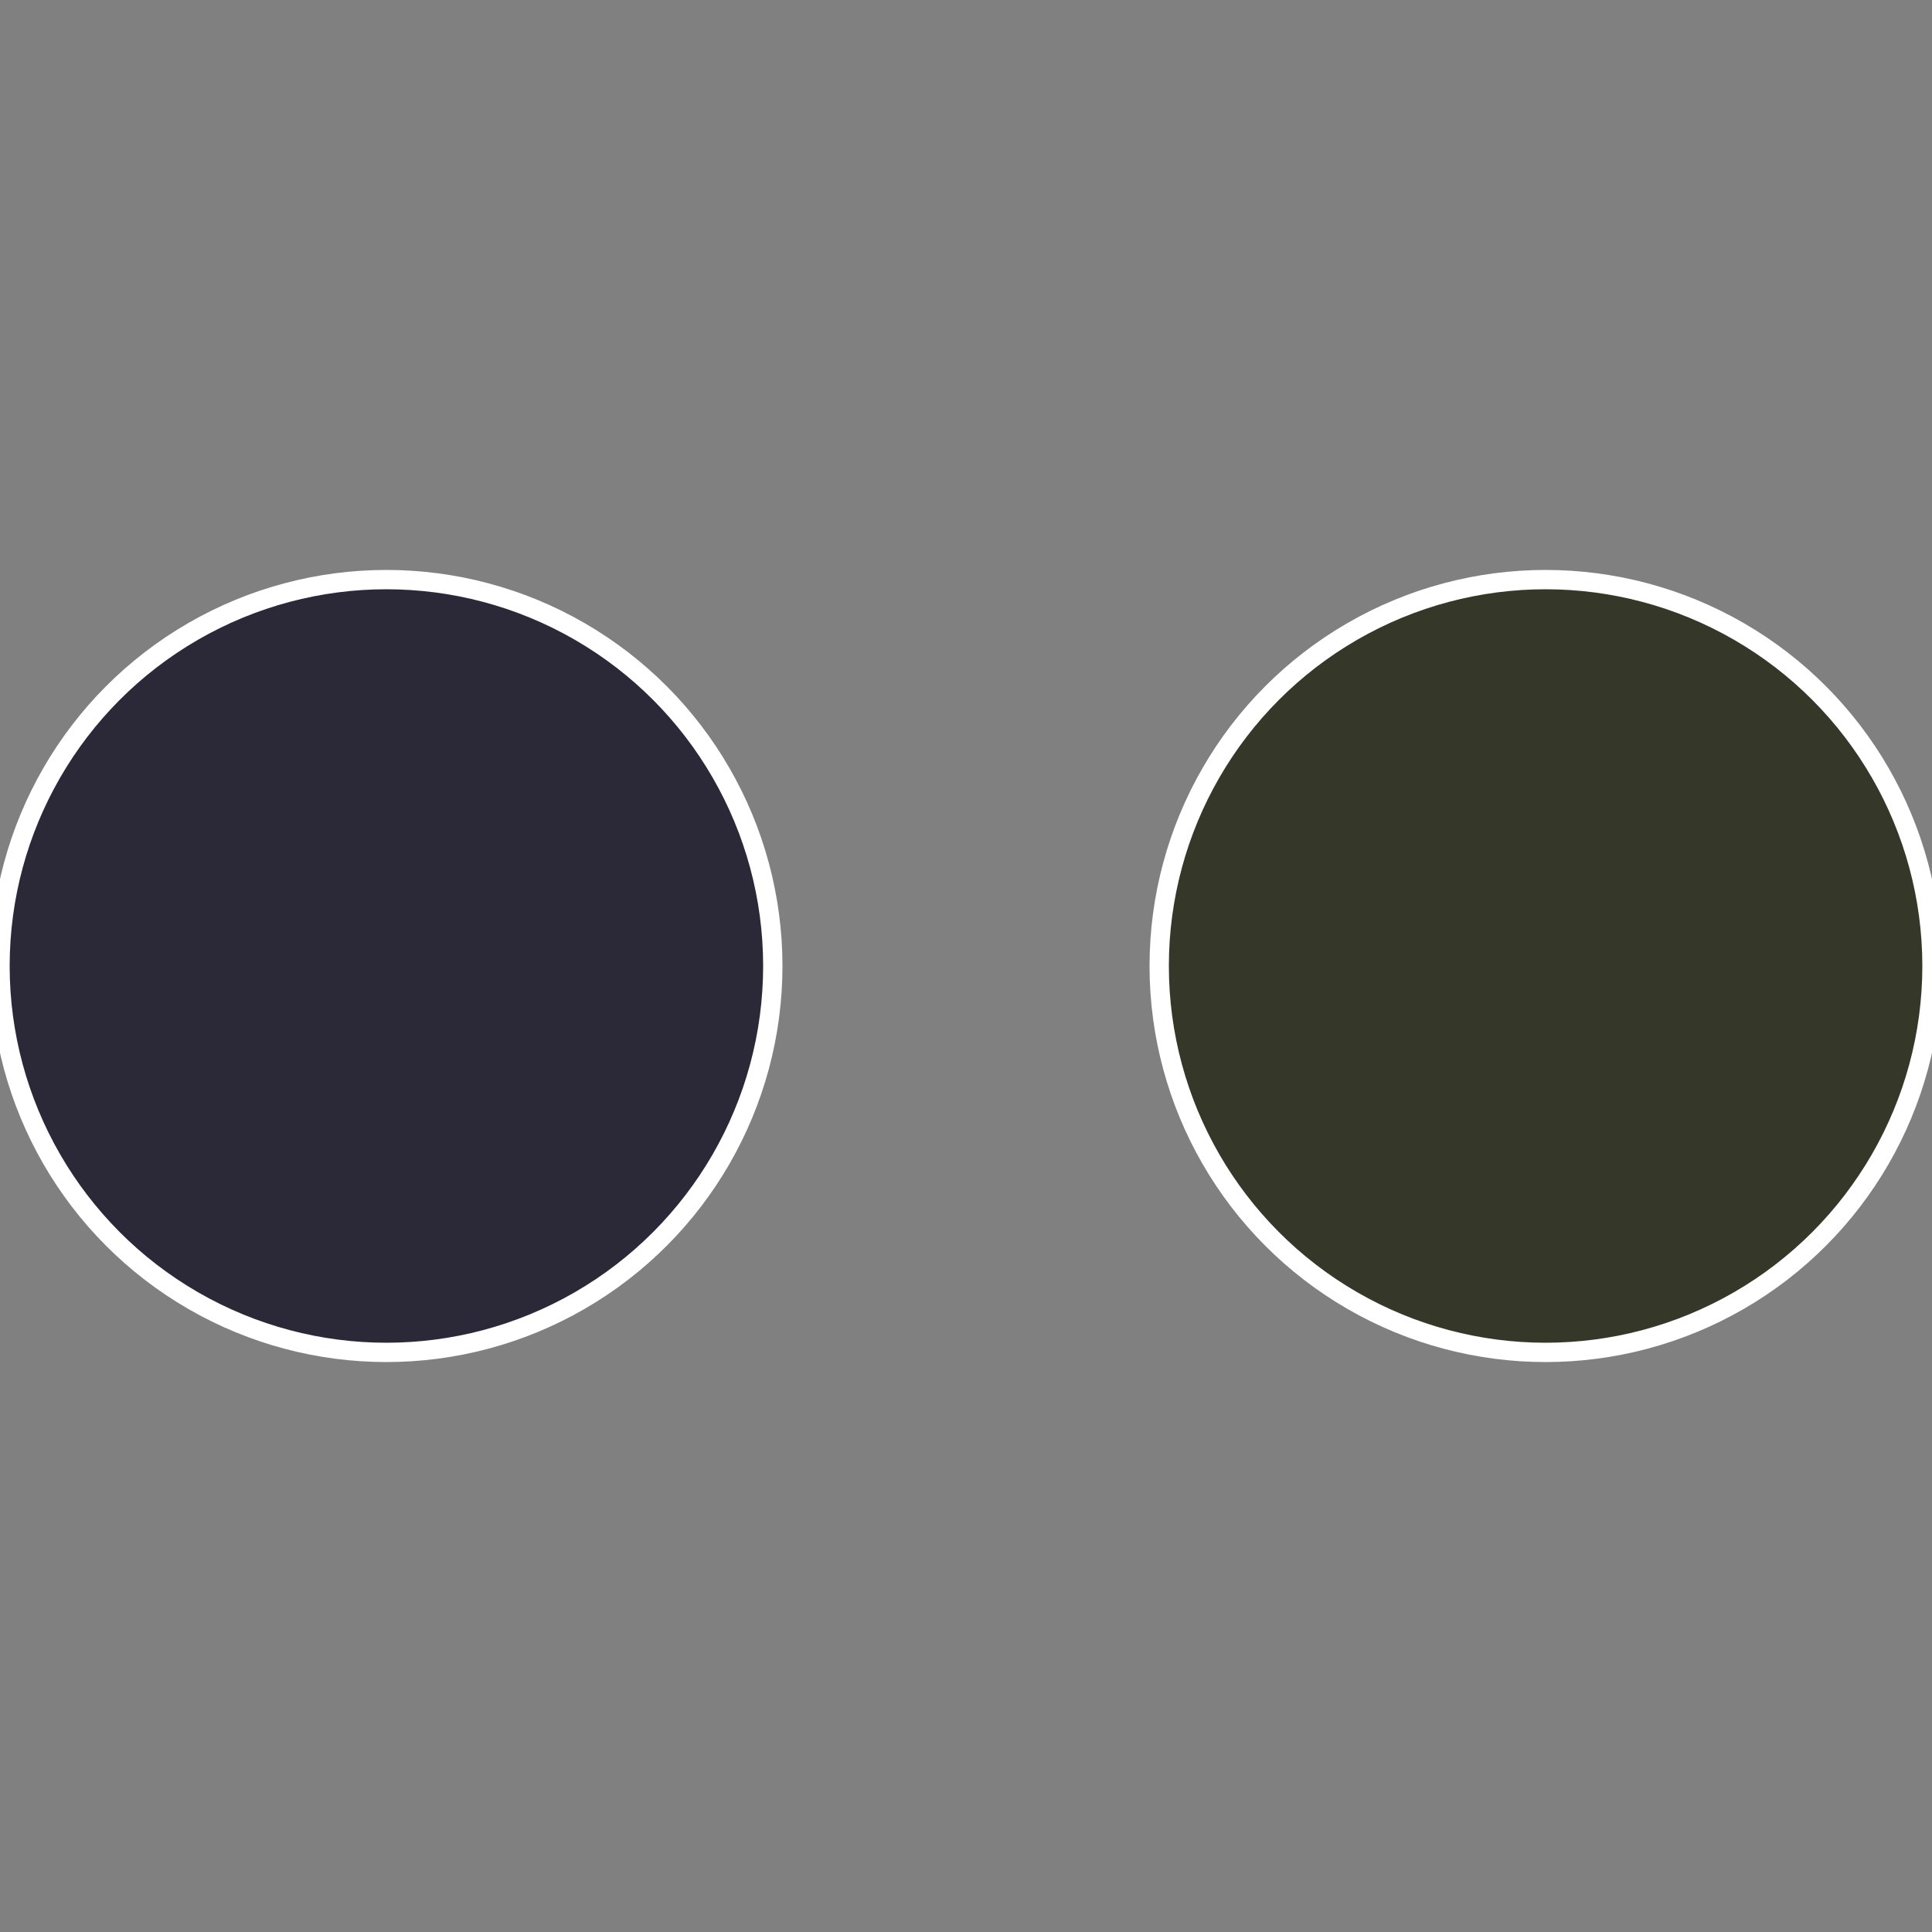
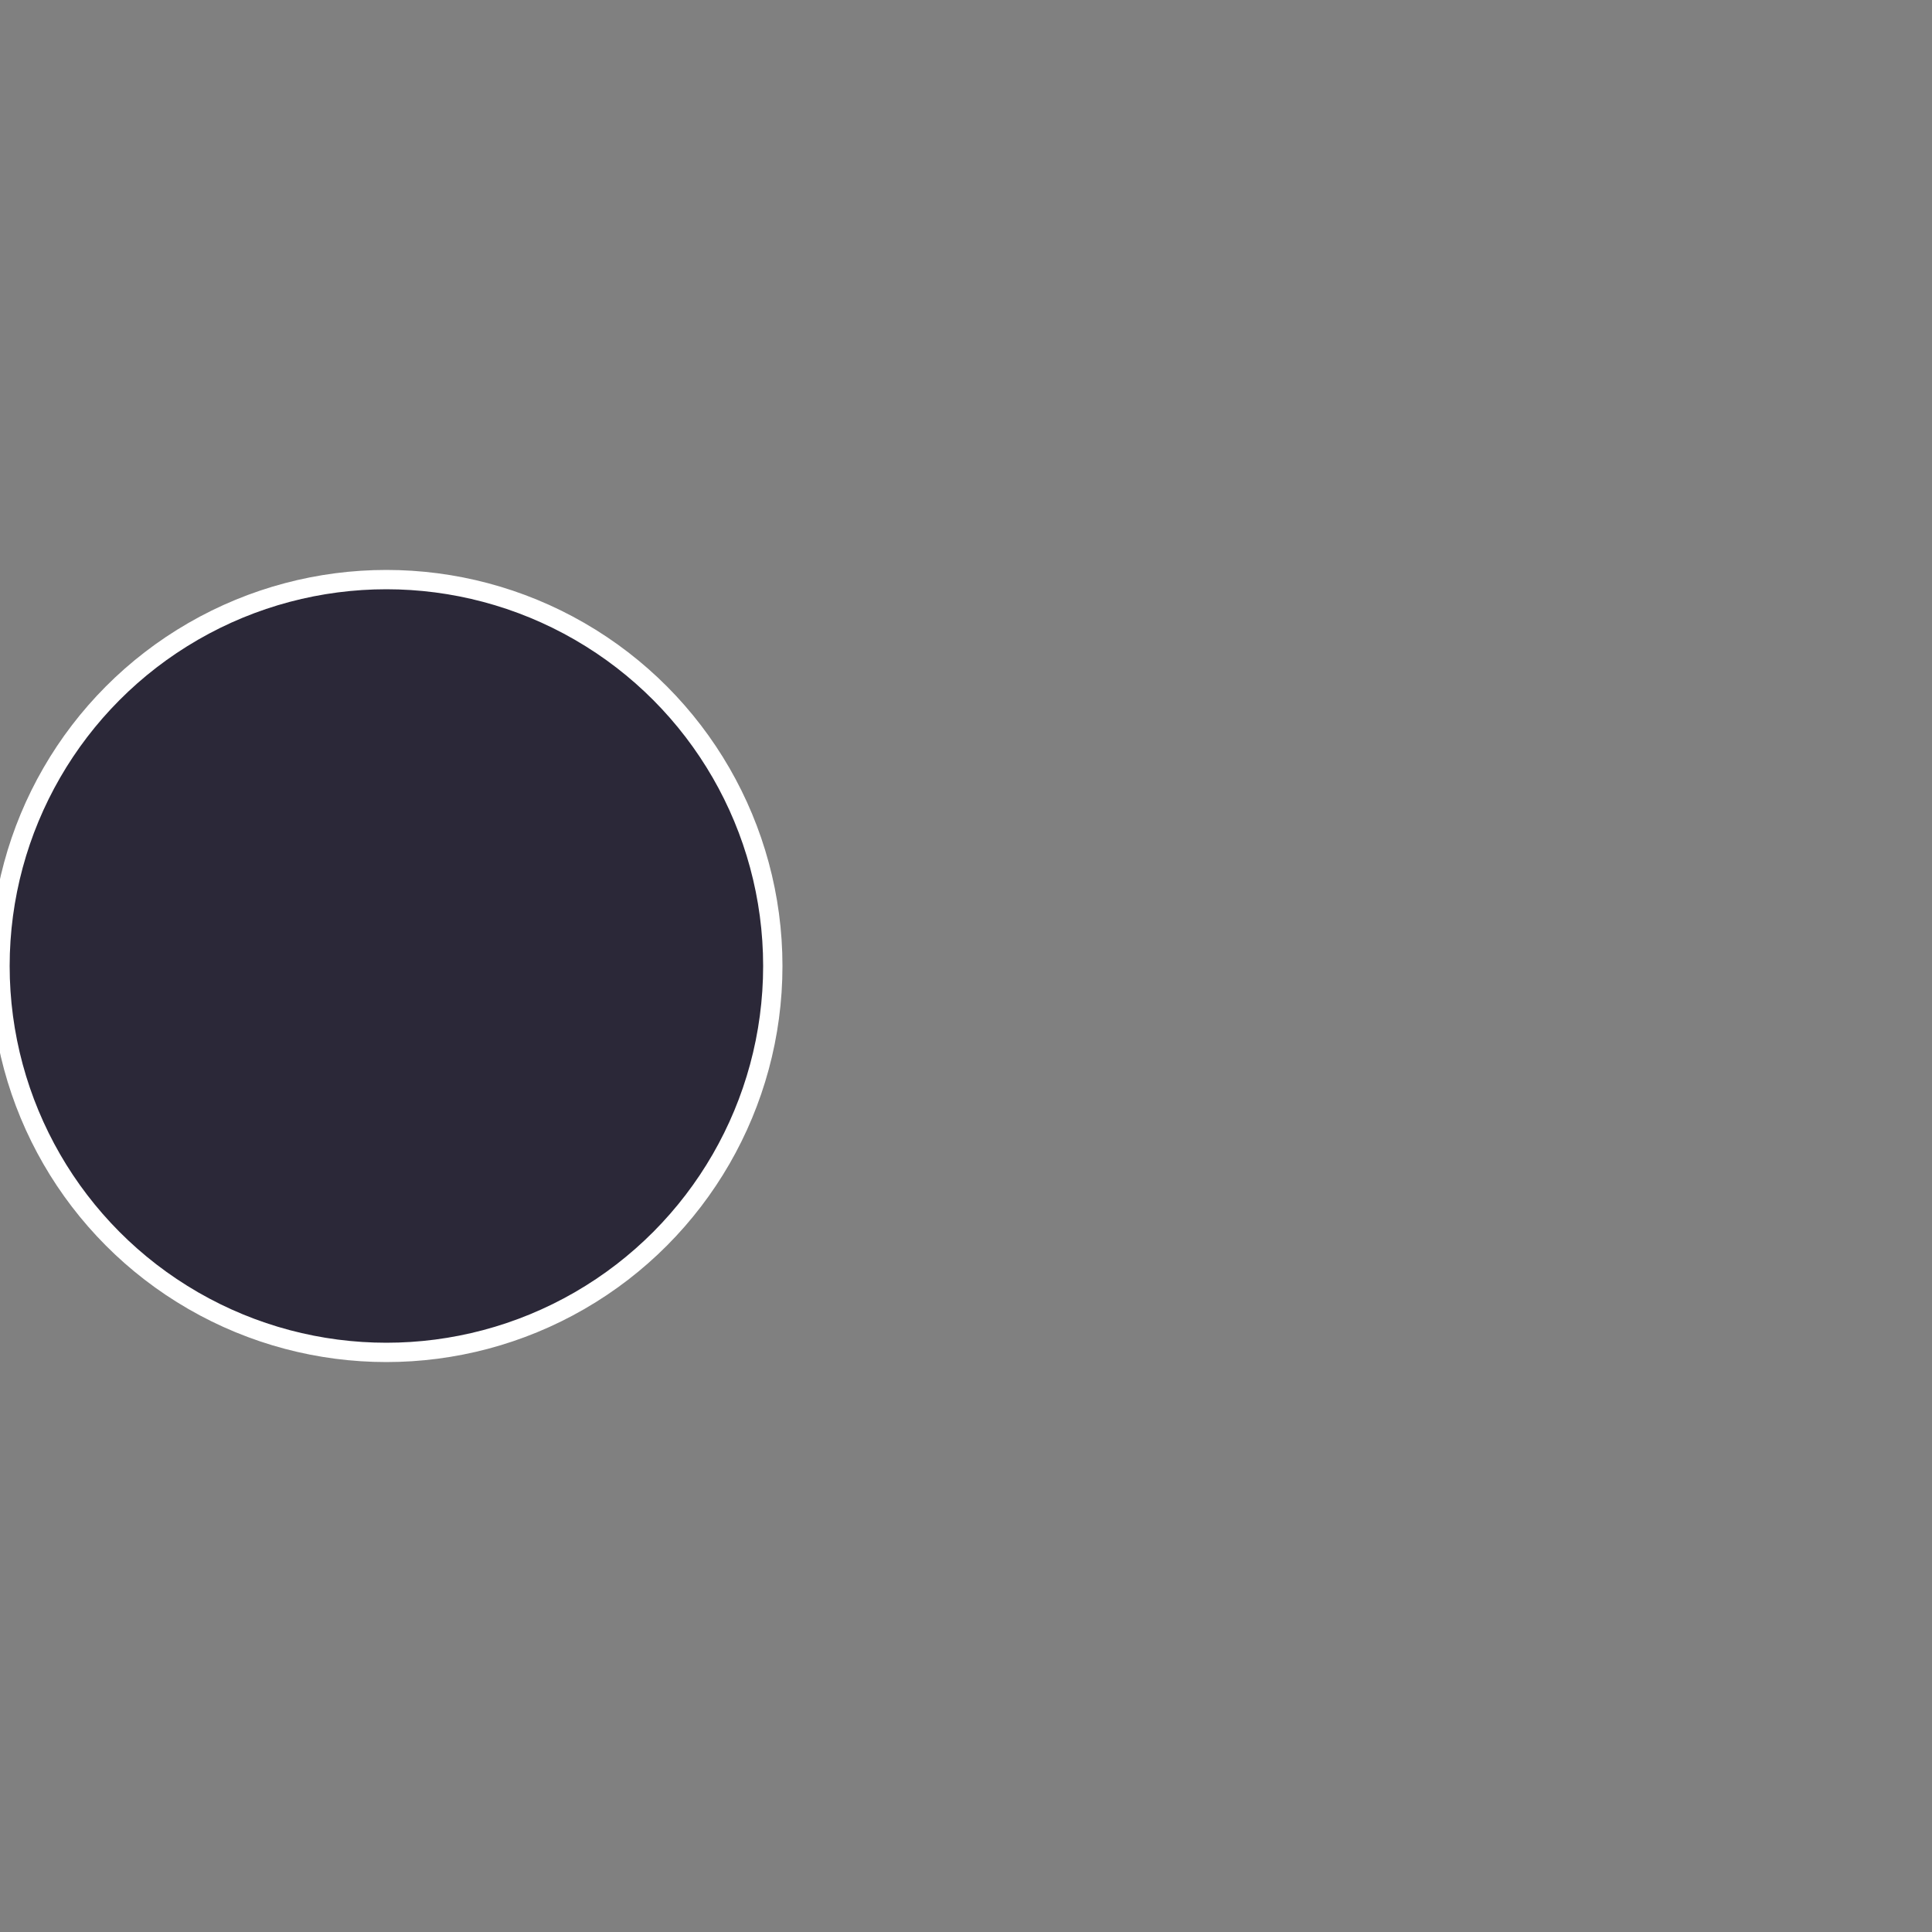
<svg xmlns="http://www.w3.org/2000/svg" width="500" height="500" viewBox="-1 -1 2 2">
  <rect x="-1" y="-1" width="2" height="2" fill="#808080" stroke="none" />
-   <circle cx="0.6" cy="0" r="0.4" fill="#353828" stroke="#fff" stroke-width="1%" />
  <circle cx="-0.6" cy="7.3478807948841E-17" r="0.4" fill="#2b2838" stroke="#fff" stroke-width="1%" />
</svg>